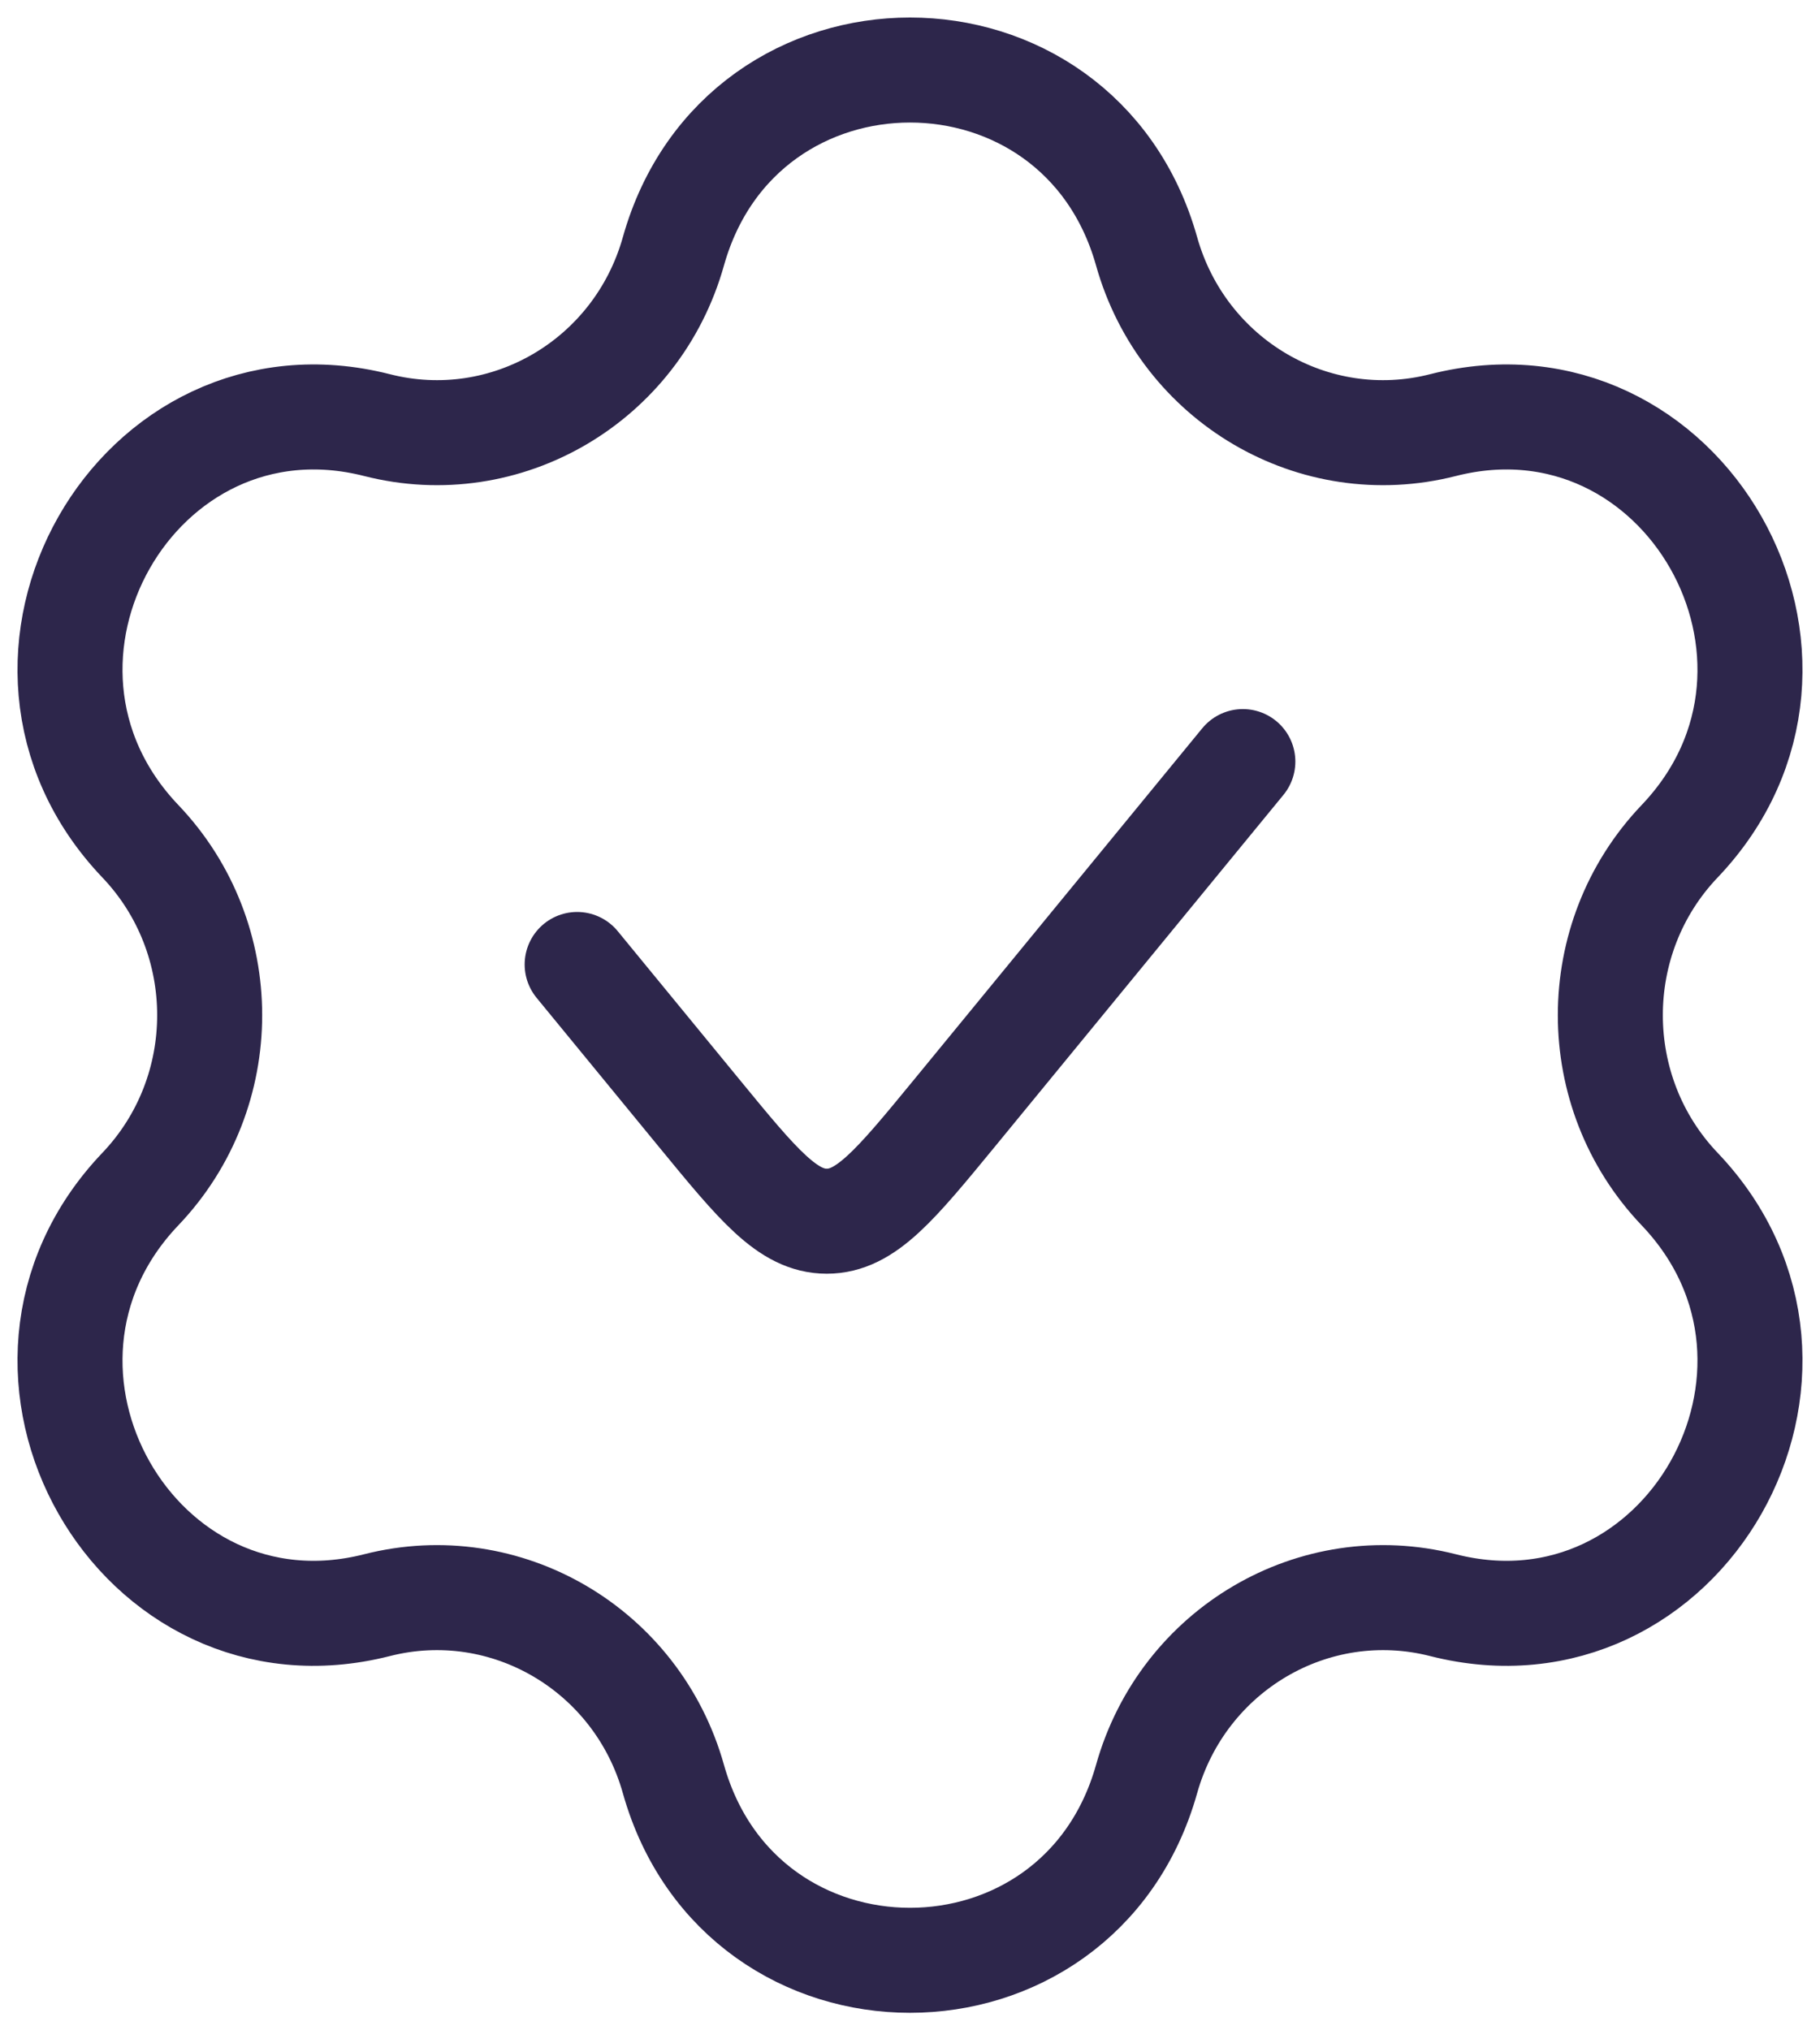
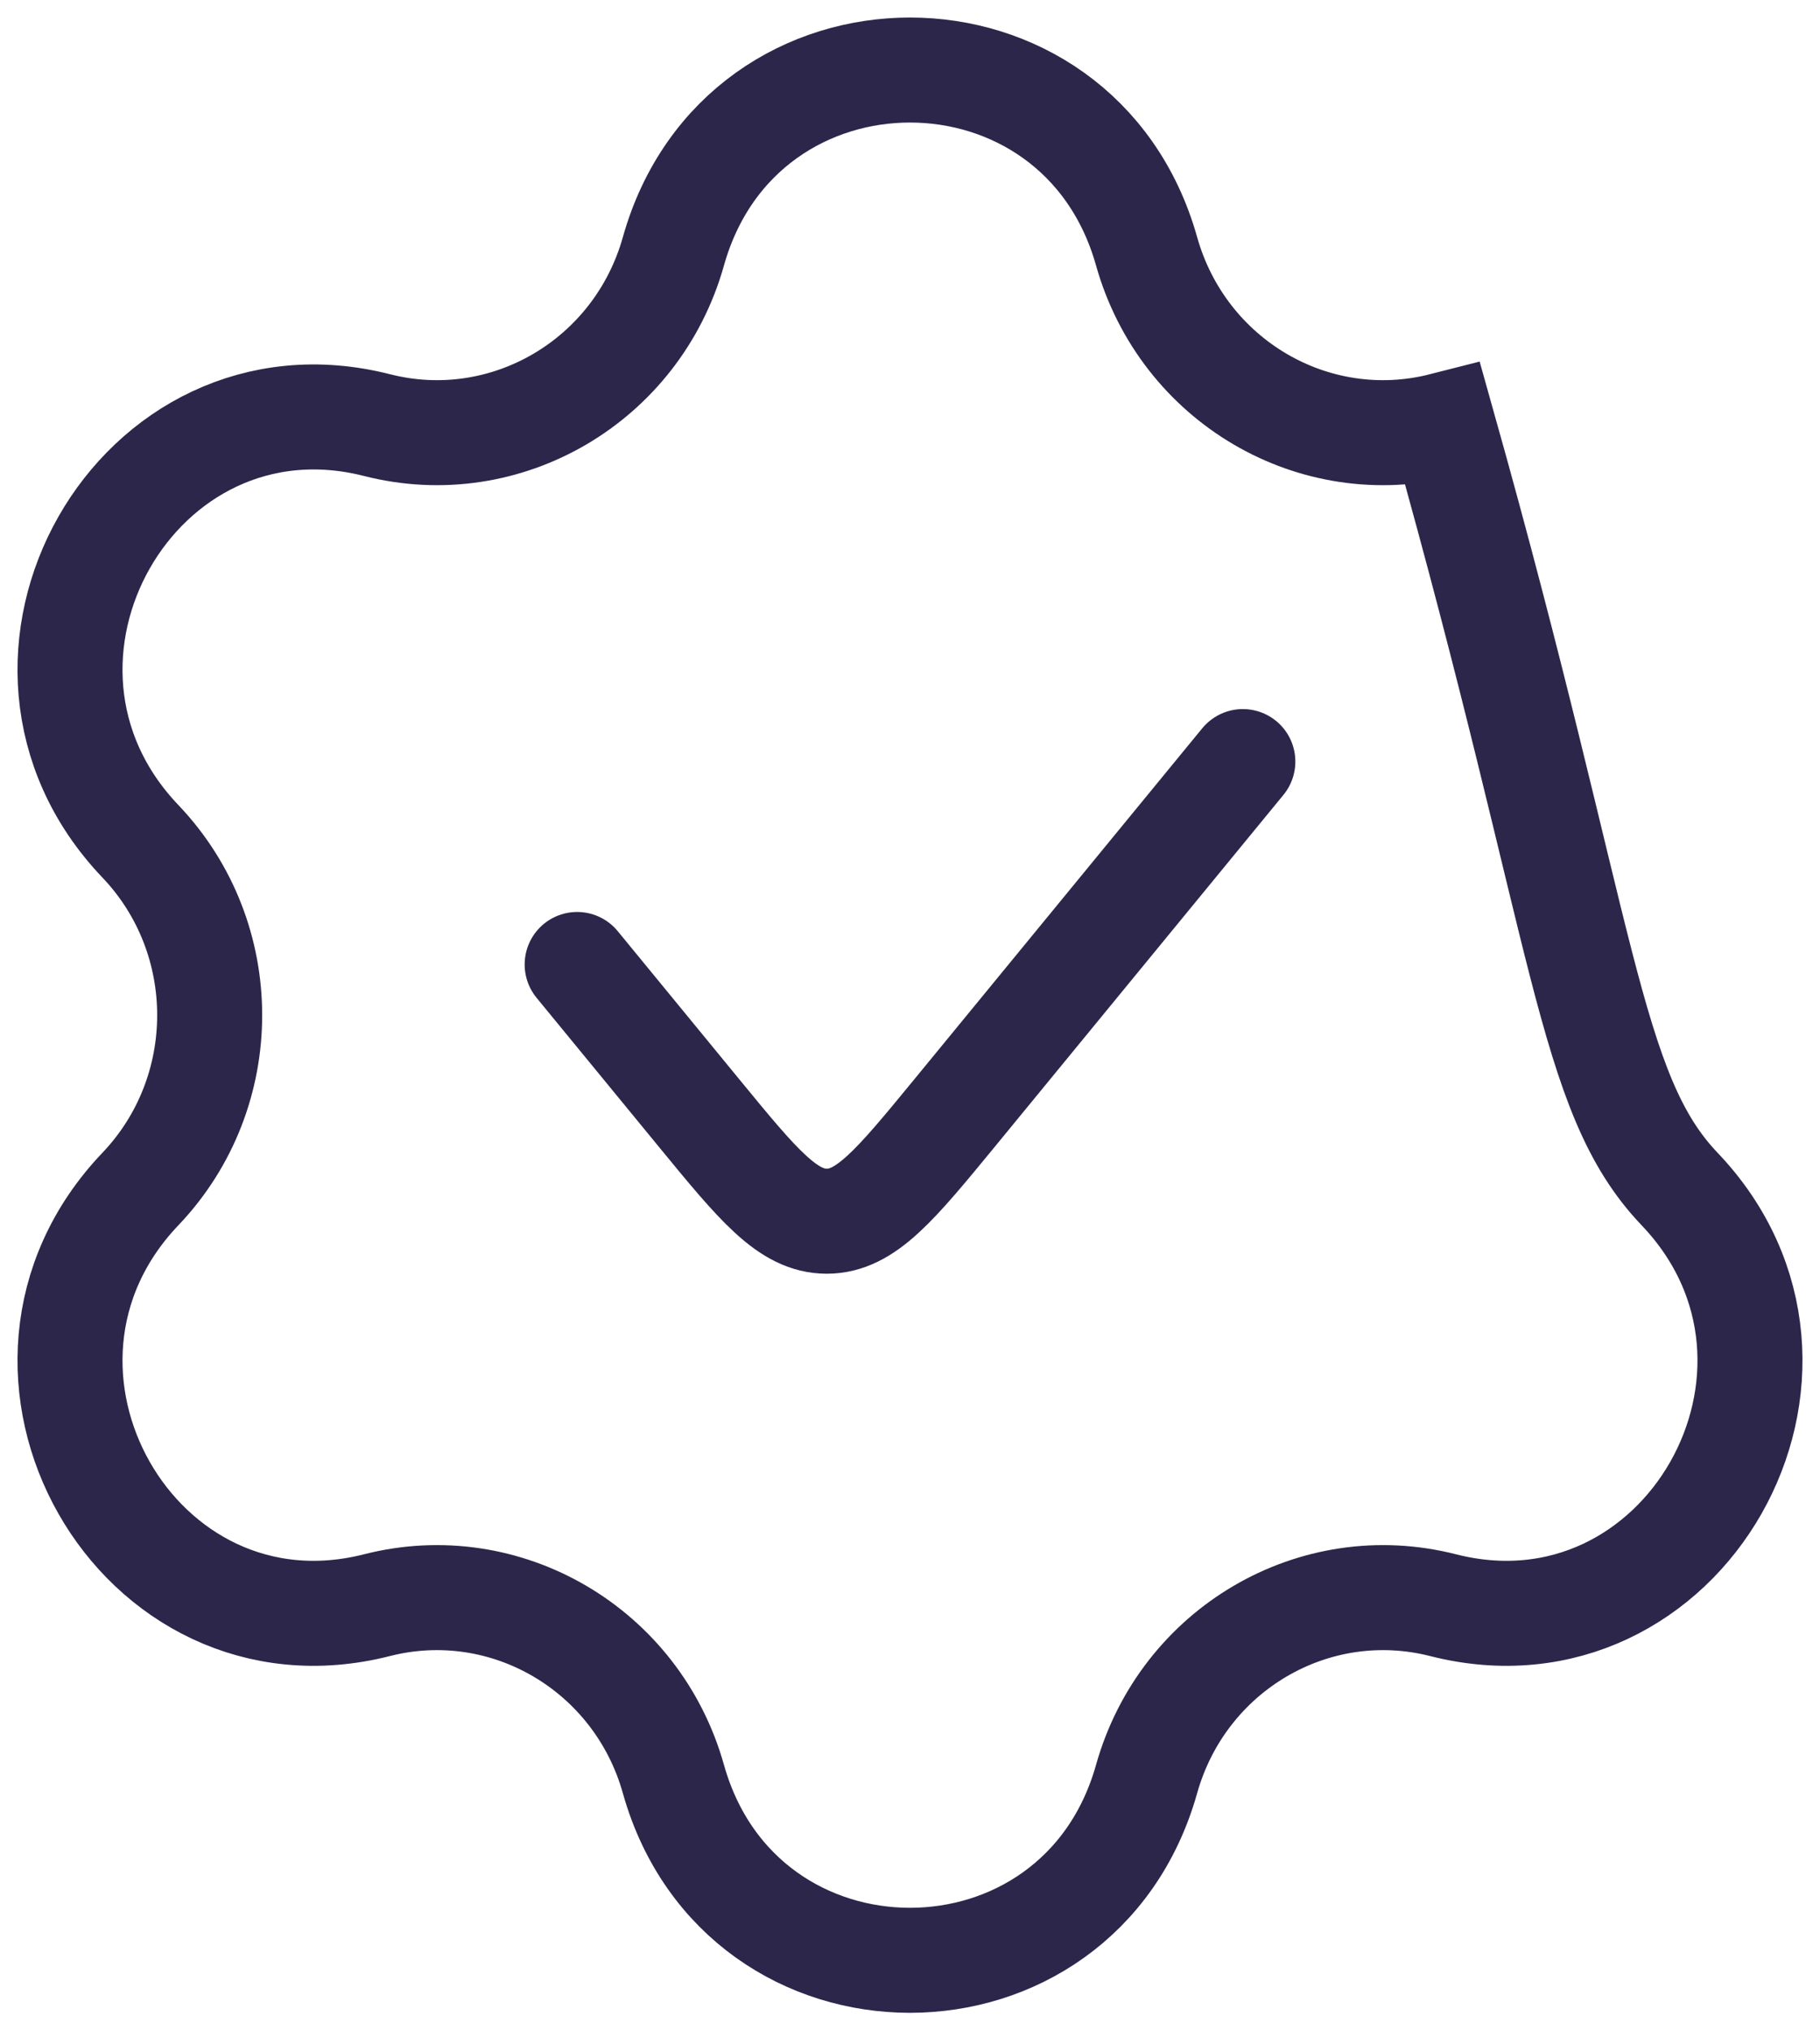
<svg xmlns="http://www.w3.org/2000/svg" width="26" height="29" viewBox="0 0 26 29" fill="none">
-   <path d="M17.755 10.878L13.638 15.896C12.791 16.927 12.368 17.443 11.811 17.443C11.254 17.443 10.831 16.927 9.985 15.896L8.245 13.776M5.386 6.072C7.225 6.541 9.1 5.442 9.62 3.59C10.591 0.137 15.409 0.137 16.38 3.59C16.901 5.442 18.774 6.541 20.614 6.072C24.044 5.199 26.454 9.437 23.994 12.017C22.675 13.401 22.675 15.599 23.994 16.983C26.454 19.563 24.044 23.801 20.614 22.927C18.774 22.459 16.901 23.558 16.38 25.41C15.409 28.863 10.591 28.863 9.62 25.41C9.1 23.558 7.225 22.459 5.386 22.927C1.955 23.801 -0.454 19.563 2.006 16.983C3.325 15.599 3.325 13.401 2.006 12.017C-0.454 9.437 1.955 5.199 5.386 6.072Z" stroke="#2D264B" stroke-width="1.5" stroke-linecap="round" />
+   <path d="M17.755 10.878L13.638 15.896C12.791 16.927 12.368 17.443 11.811 17.443C11.254 17.443 10.831 16.927 9.985 15.896L8.245 13.776M5.386 6.072C7.225 6.541 9.1 5.442 9.62 3.59C10.591 0.137 15.409 0.137 16.38 3.59C16.901 5.442 18.774 6.541 20.614 6.072C22.675 13.401 22.675 15.599 23.994 16.983C26.454 19.563 24.044 23.801 20.614 22.927C18.774 22.459 16.901 23.558 16.38 25.41C15.409 28.863 10.591 28.863 9.62 25.41C9.1 23.558 7.225 22.459 5.386 22.927C1.955 23.801 -0.454 19.563 2.006 16.983C3.325 15.599 3.325 13.401 2.006 12.017C-0.454 9.437 1.955 5.199 5.386 6.072Z" stroke="#2D264B" stroke-width="1.5" stroke-linecap="round" />
</svg>